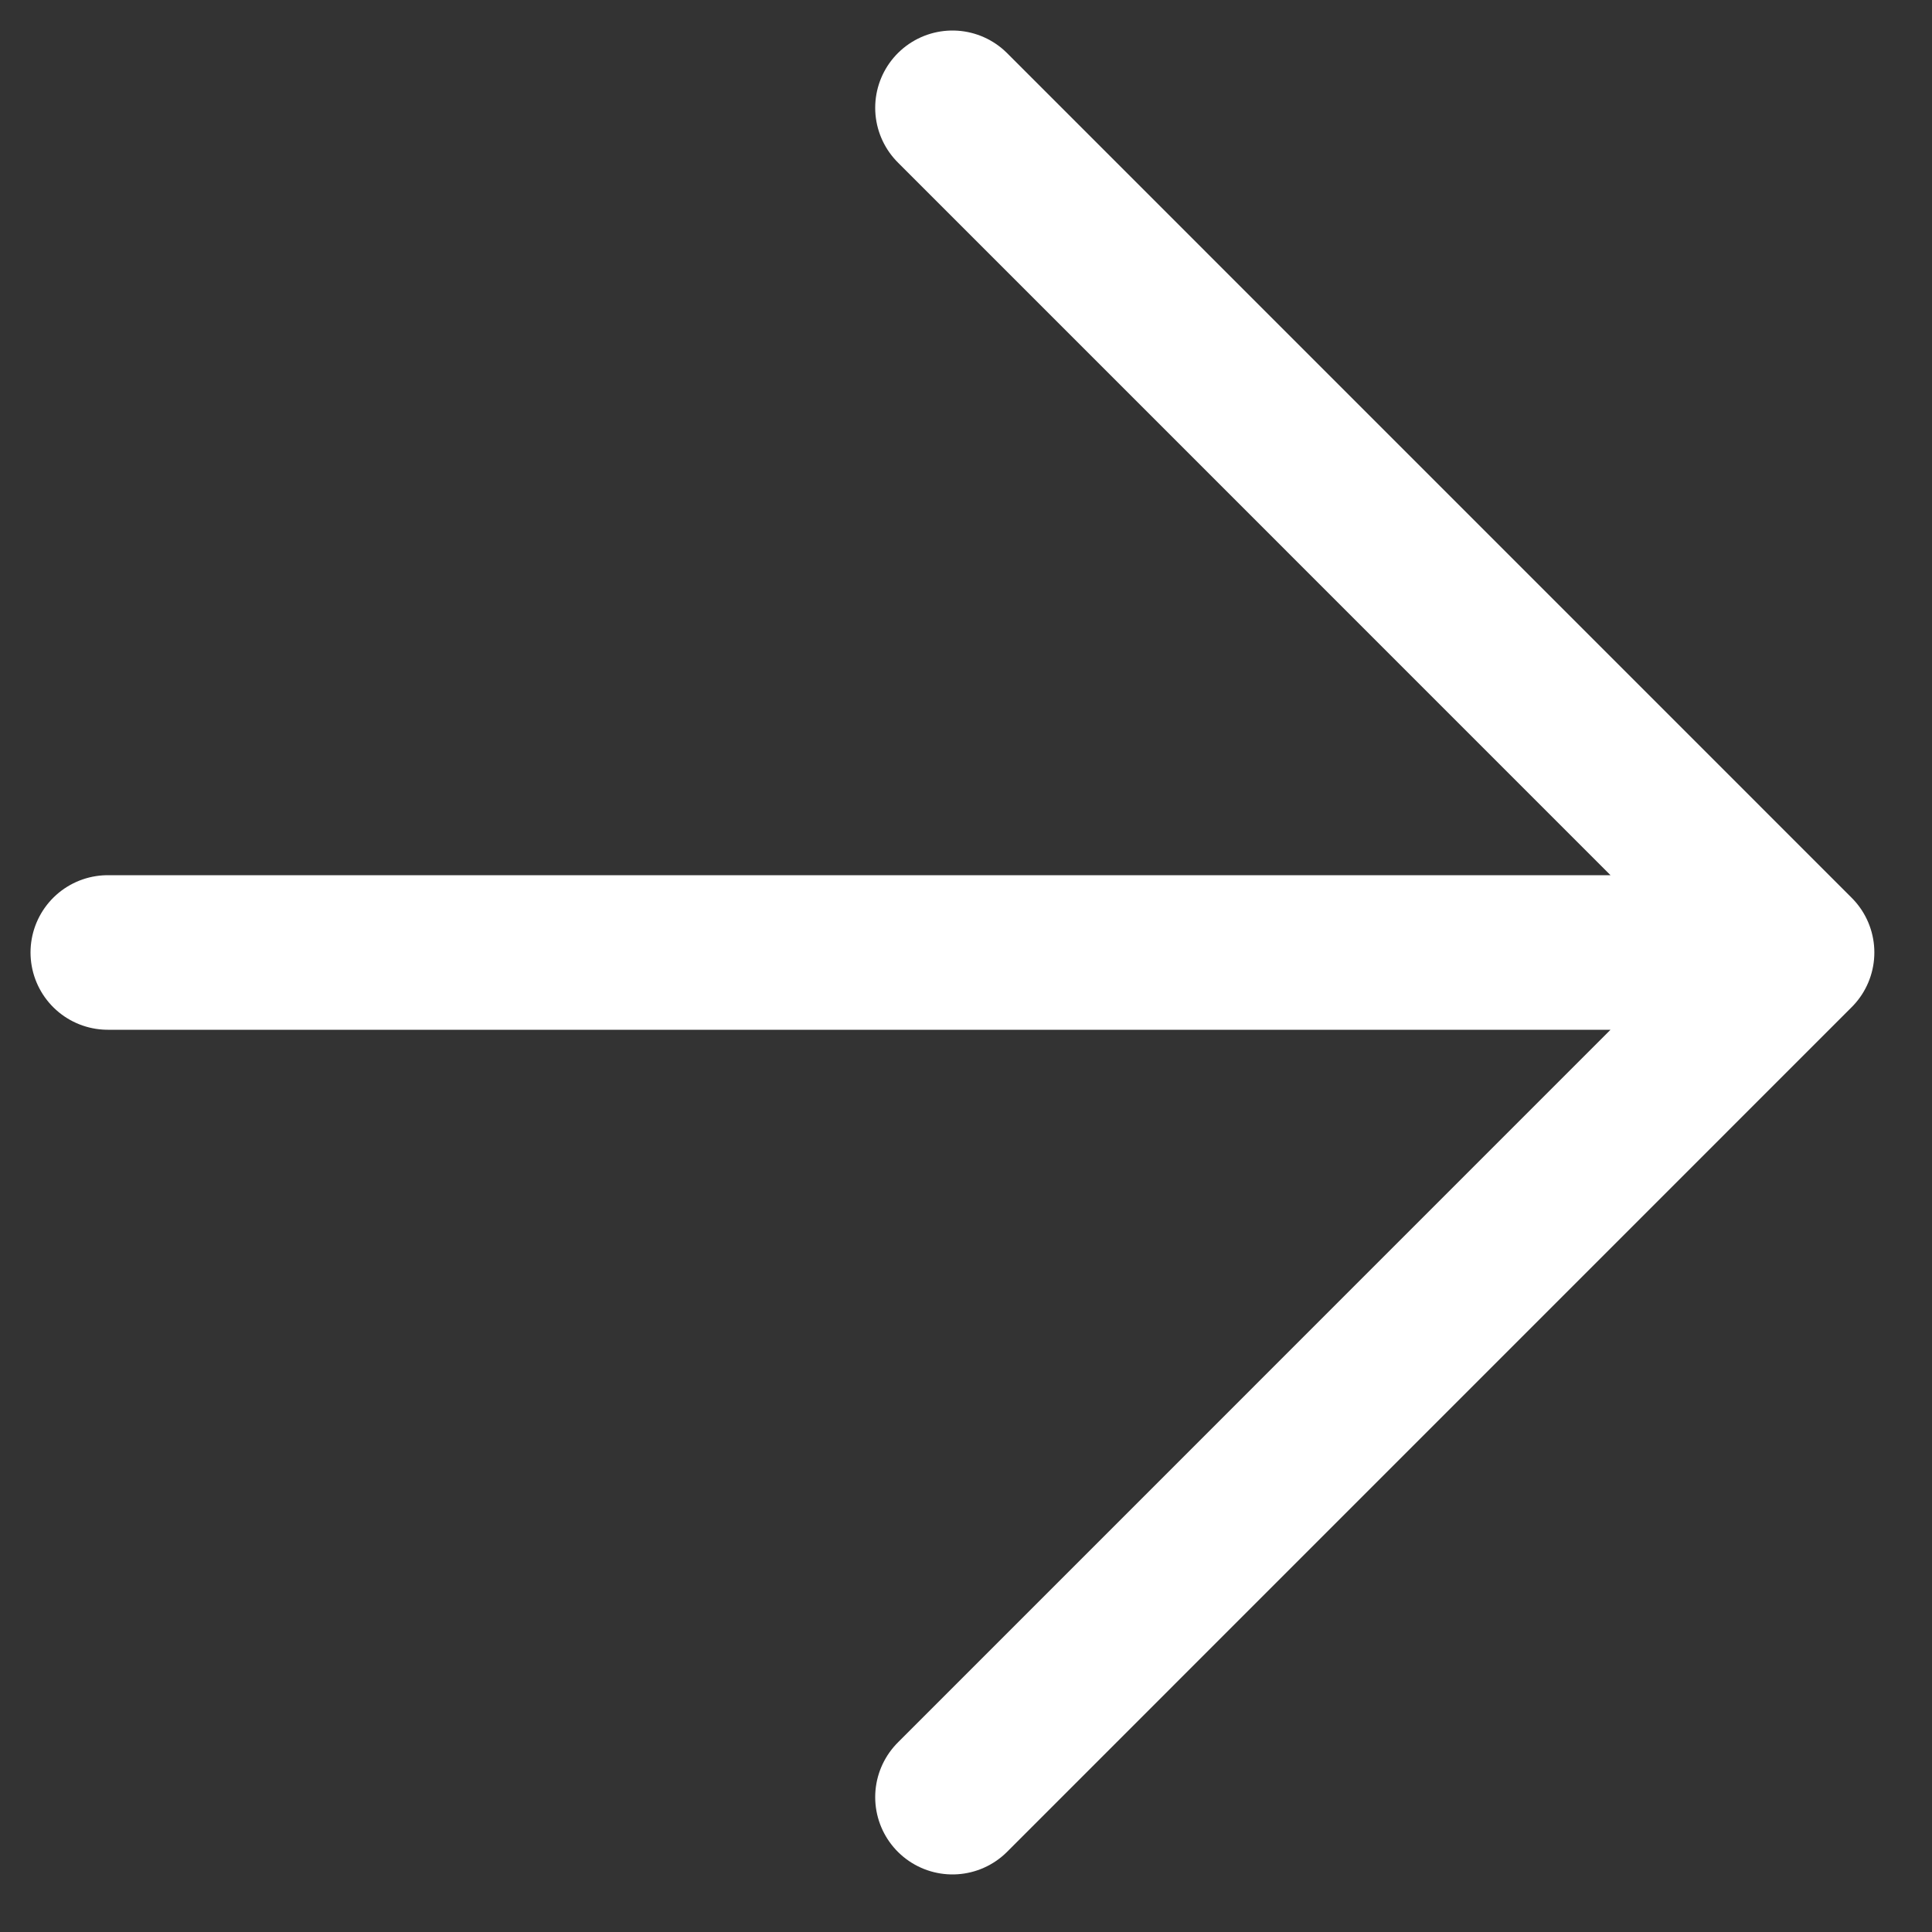
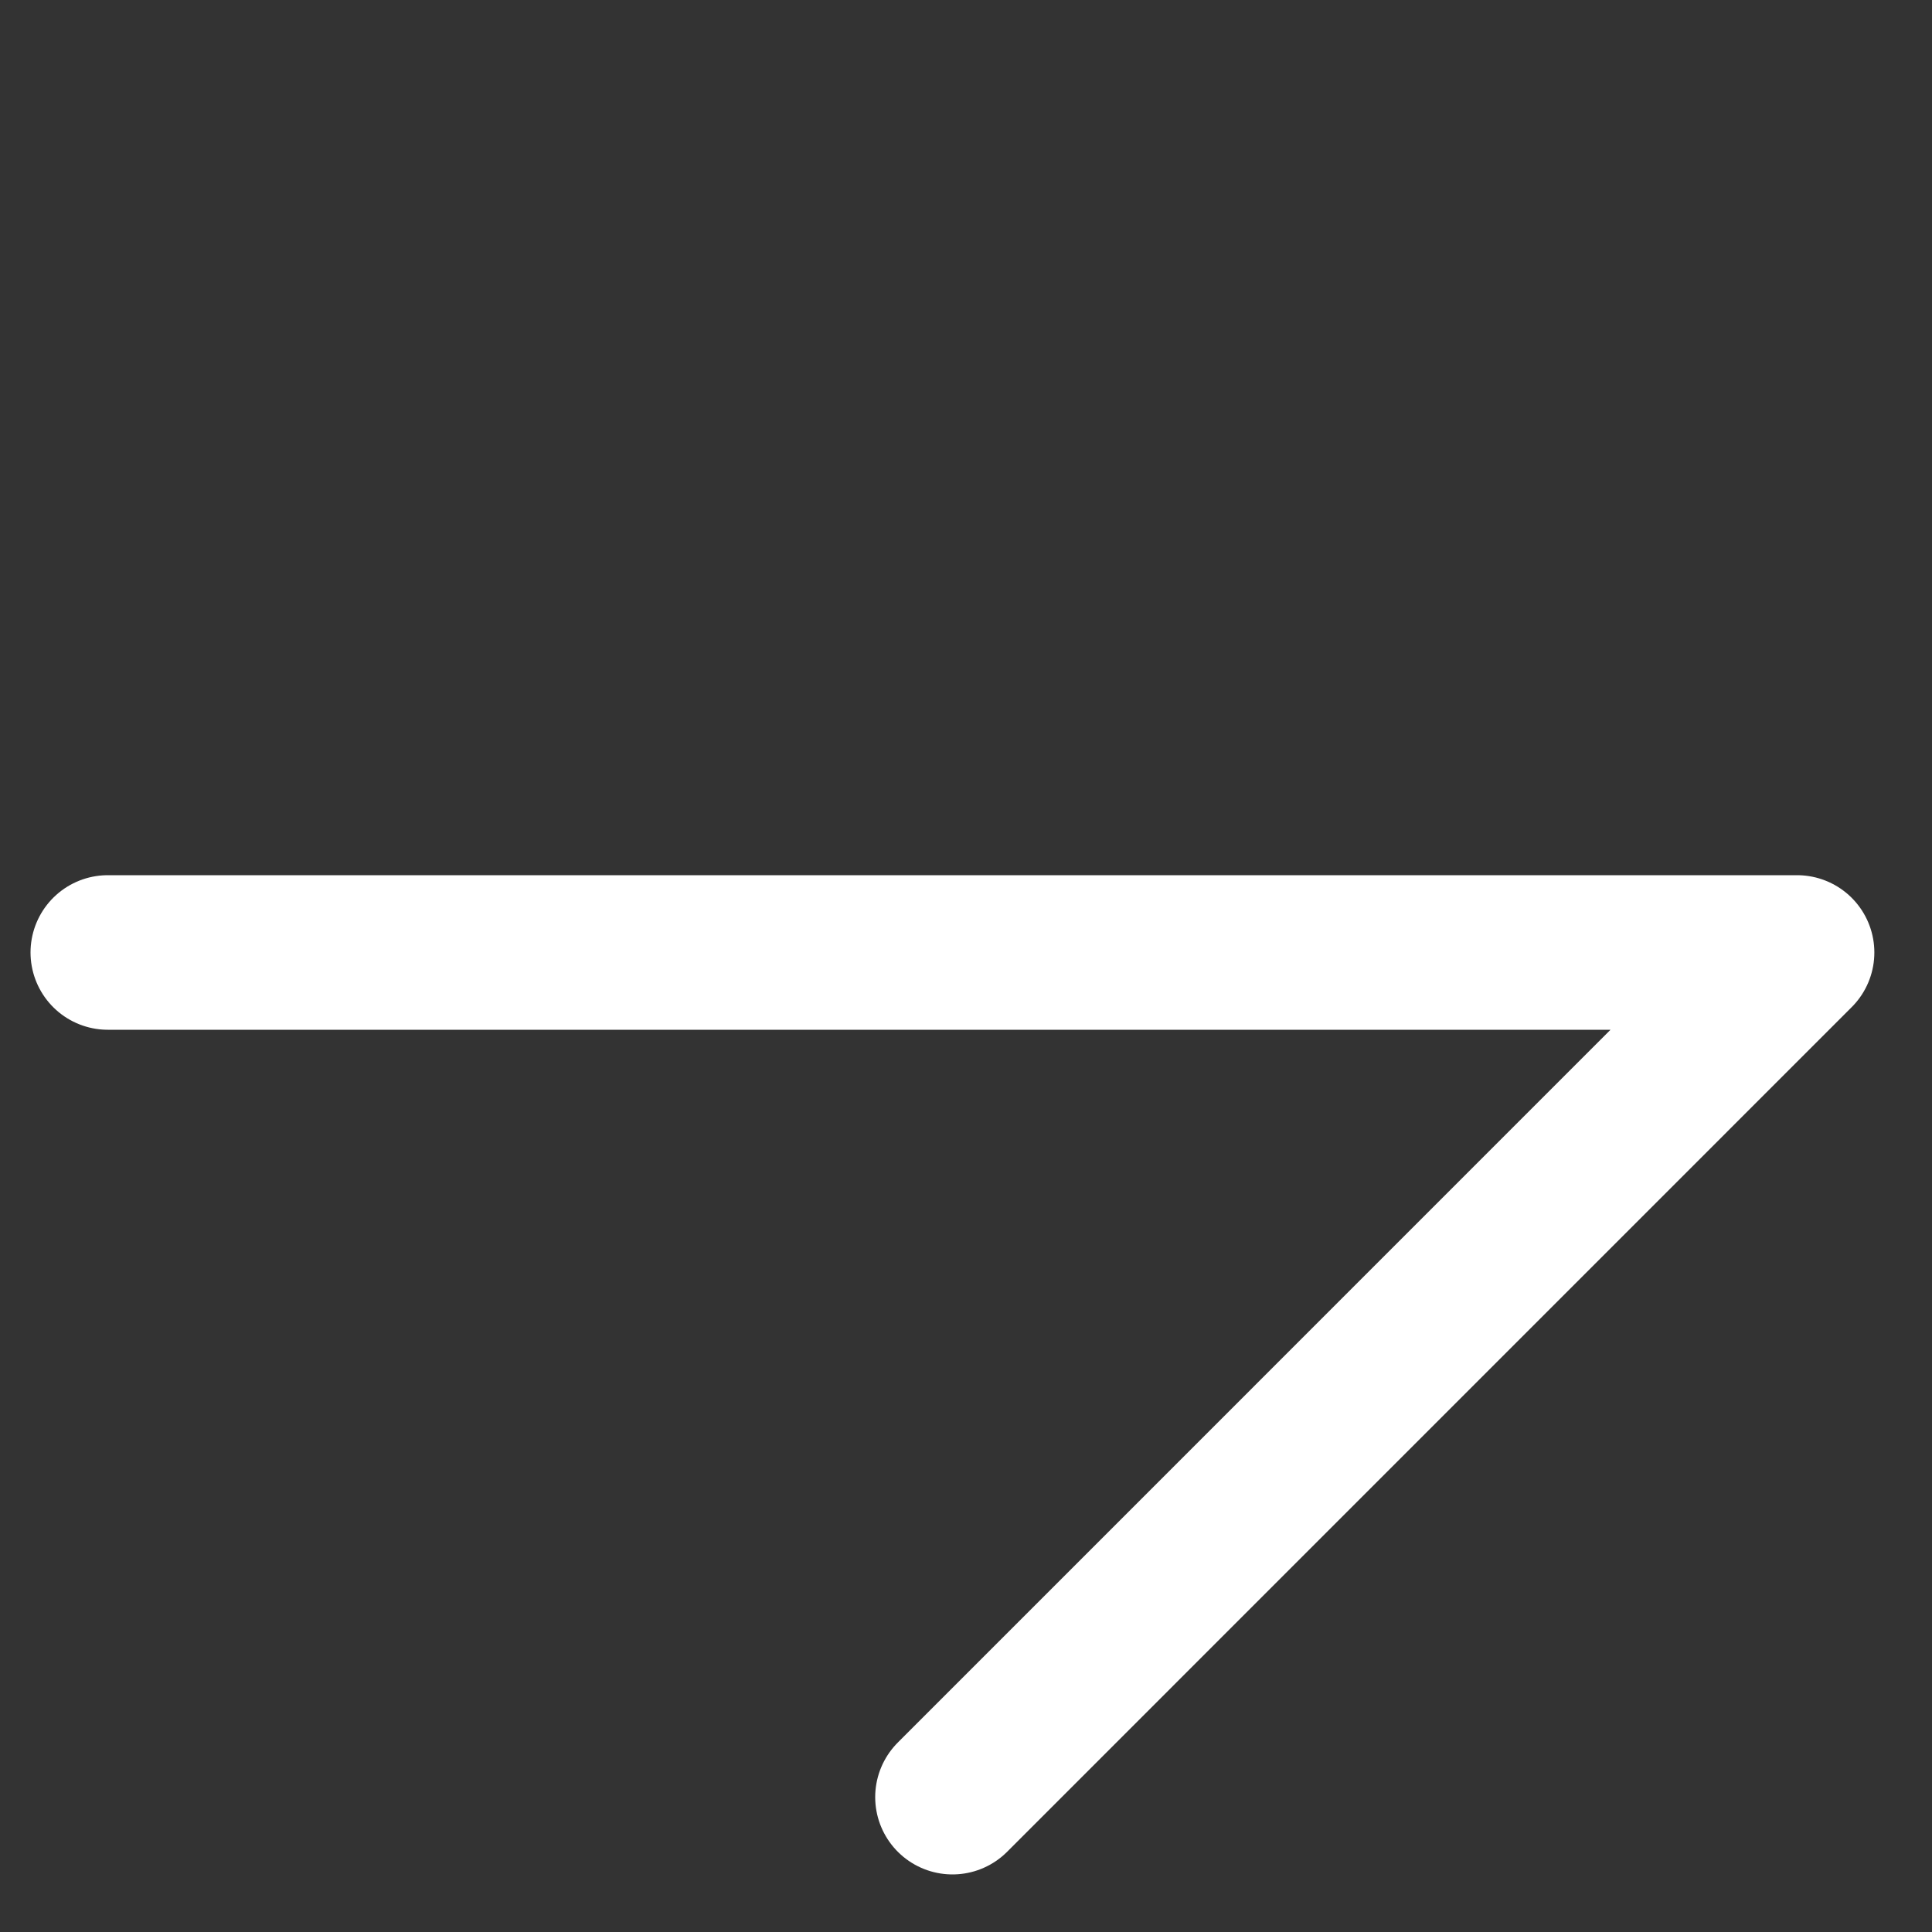
<svg xmlns="http://www.w3.org/2000/svg" width="25" height="25" viewBox="0 0 25 25" fill="none">
  <rect x="0" y="0" width="25" height="25" fill="#333333" stroke="none" />
-   <path d="M1.395 12.325L23.254 12.325M23.254 12.325L12.325 23.255M23.254 12.325L12.325 1.395" stroke="white" stroke-width="2" stroke-linecap="round" stroke-linejoin="round" />
+   <path d="M1.395 12.325L23.254 12.325M23.254 12.325L12.325 23.255M23.254 12.325" stroke="white" stroke-width="2" stroke-linecap="round" stroke-linejoin="round" />
</svg>